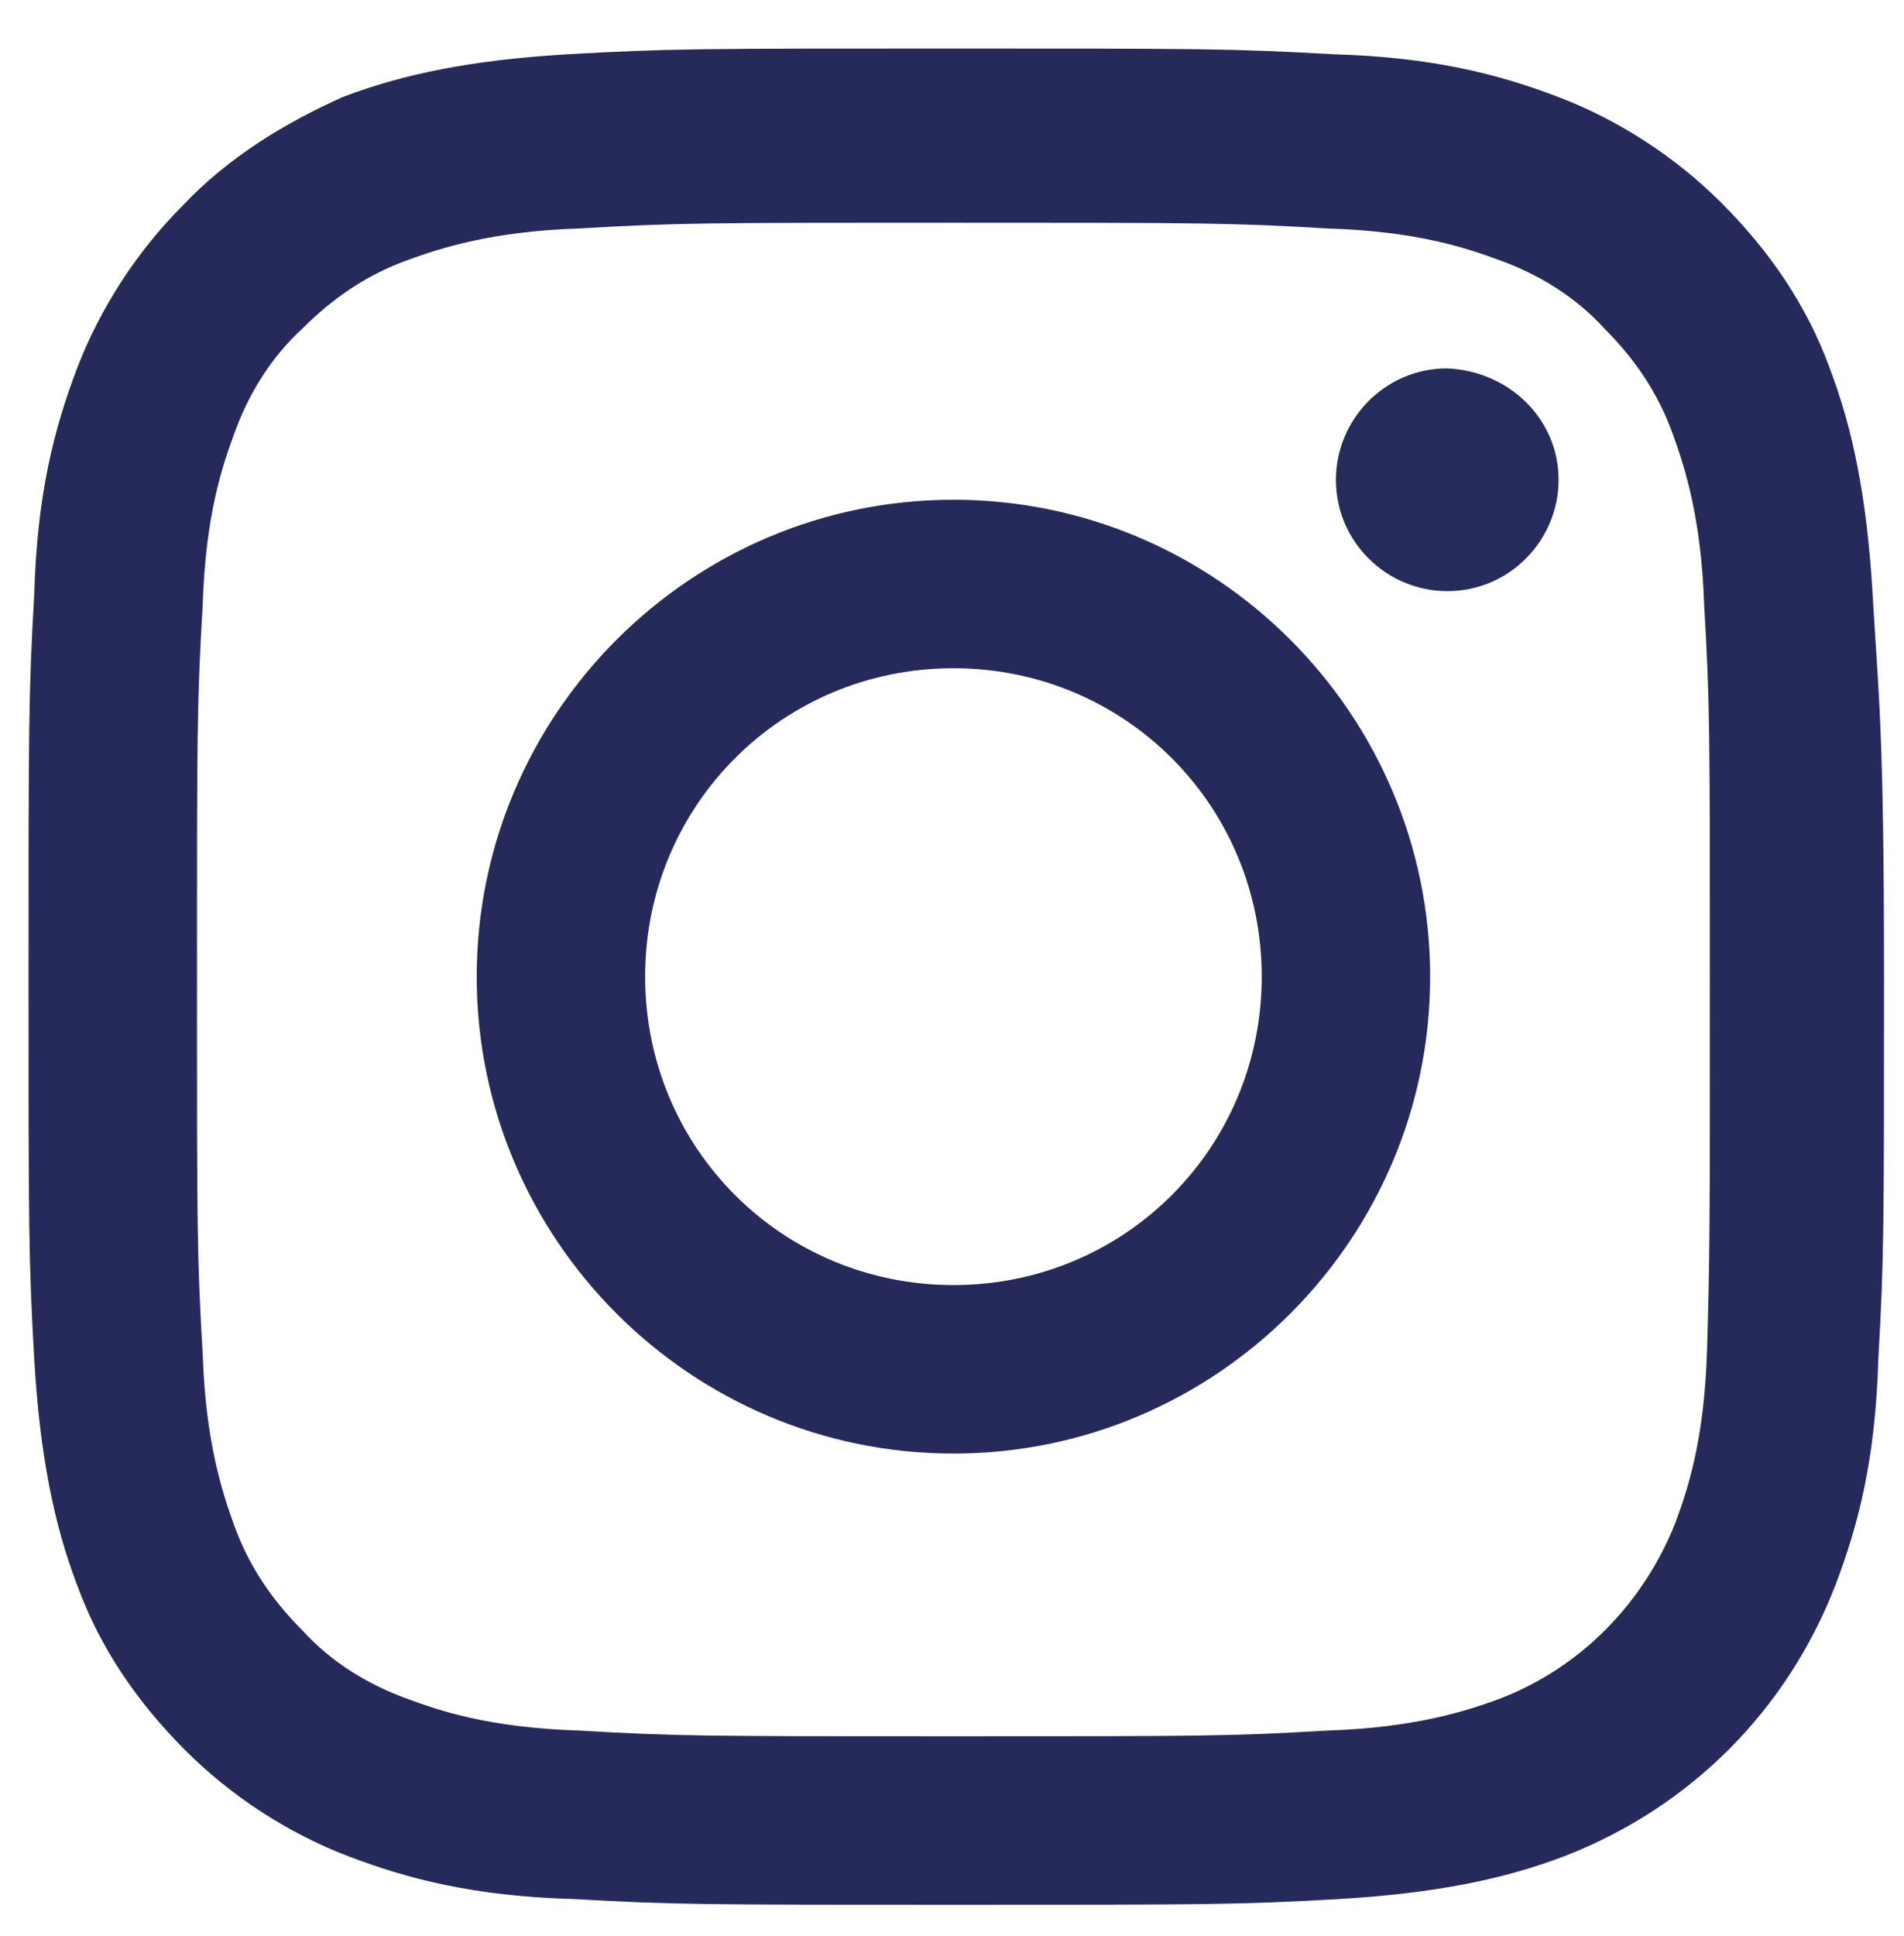
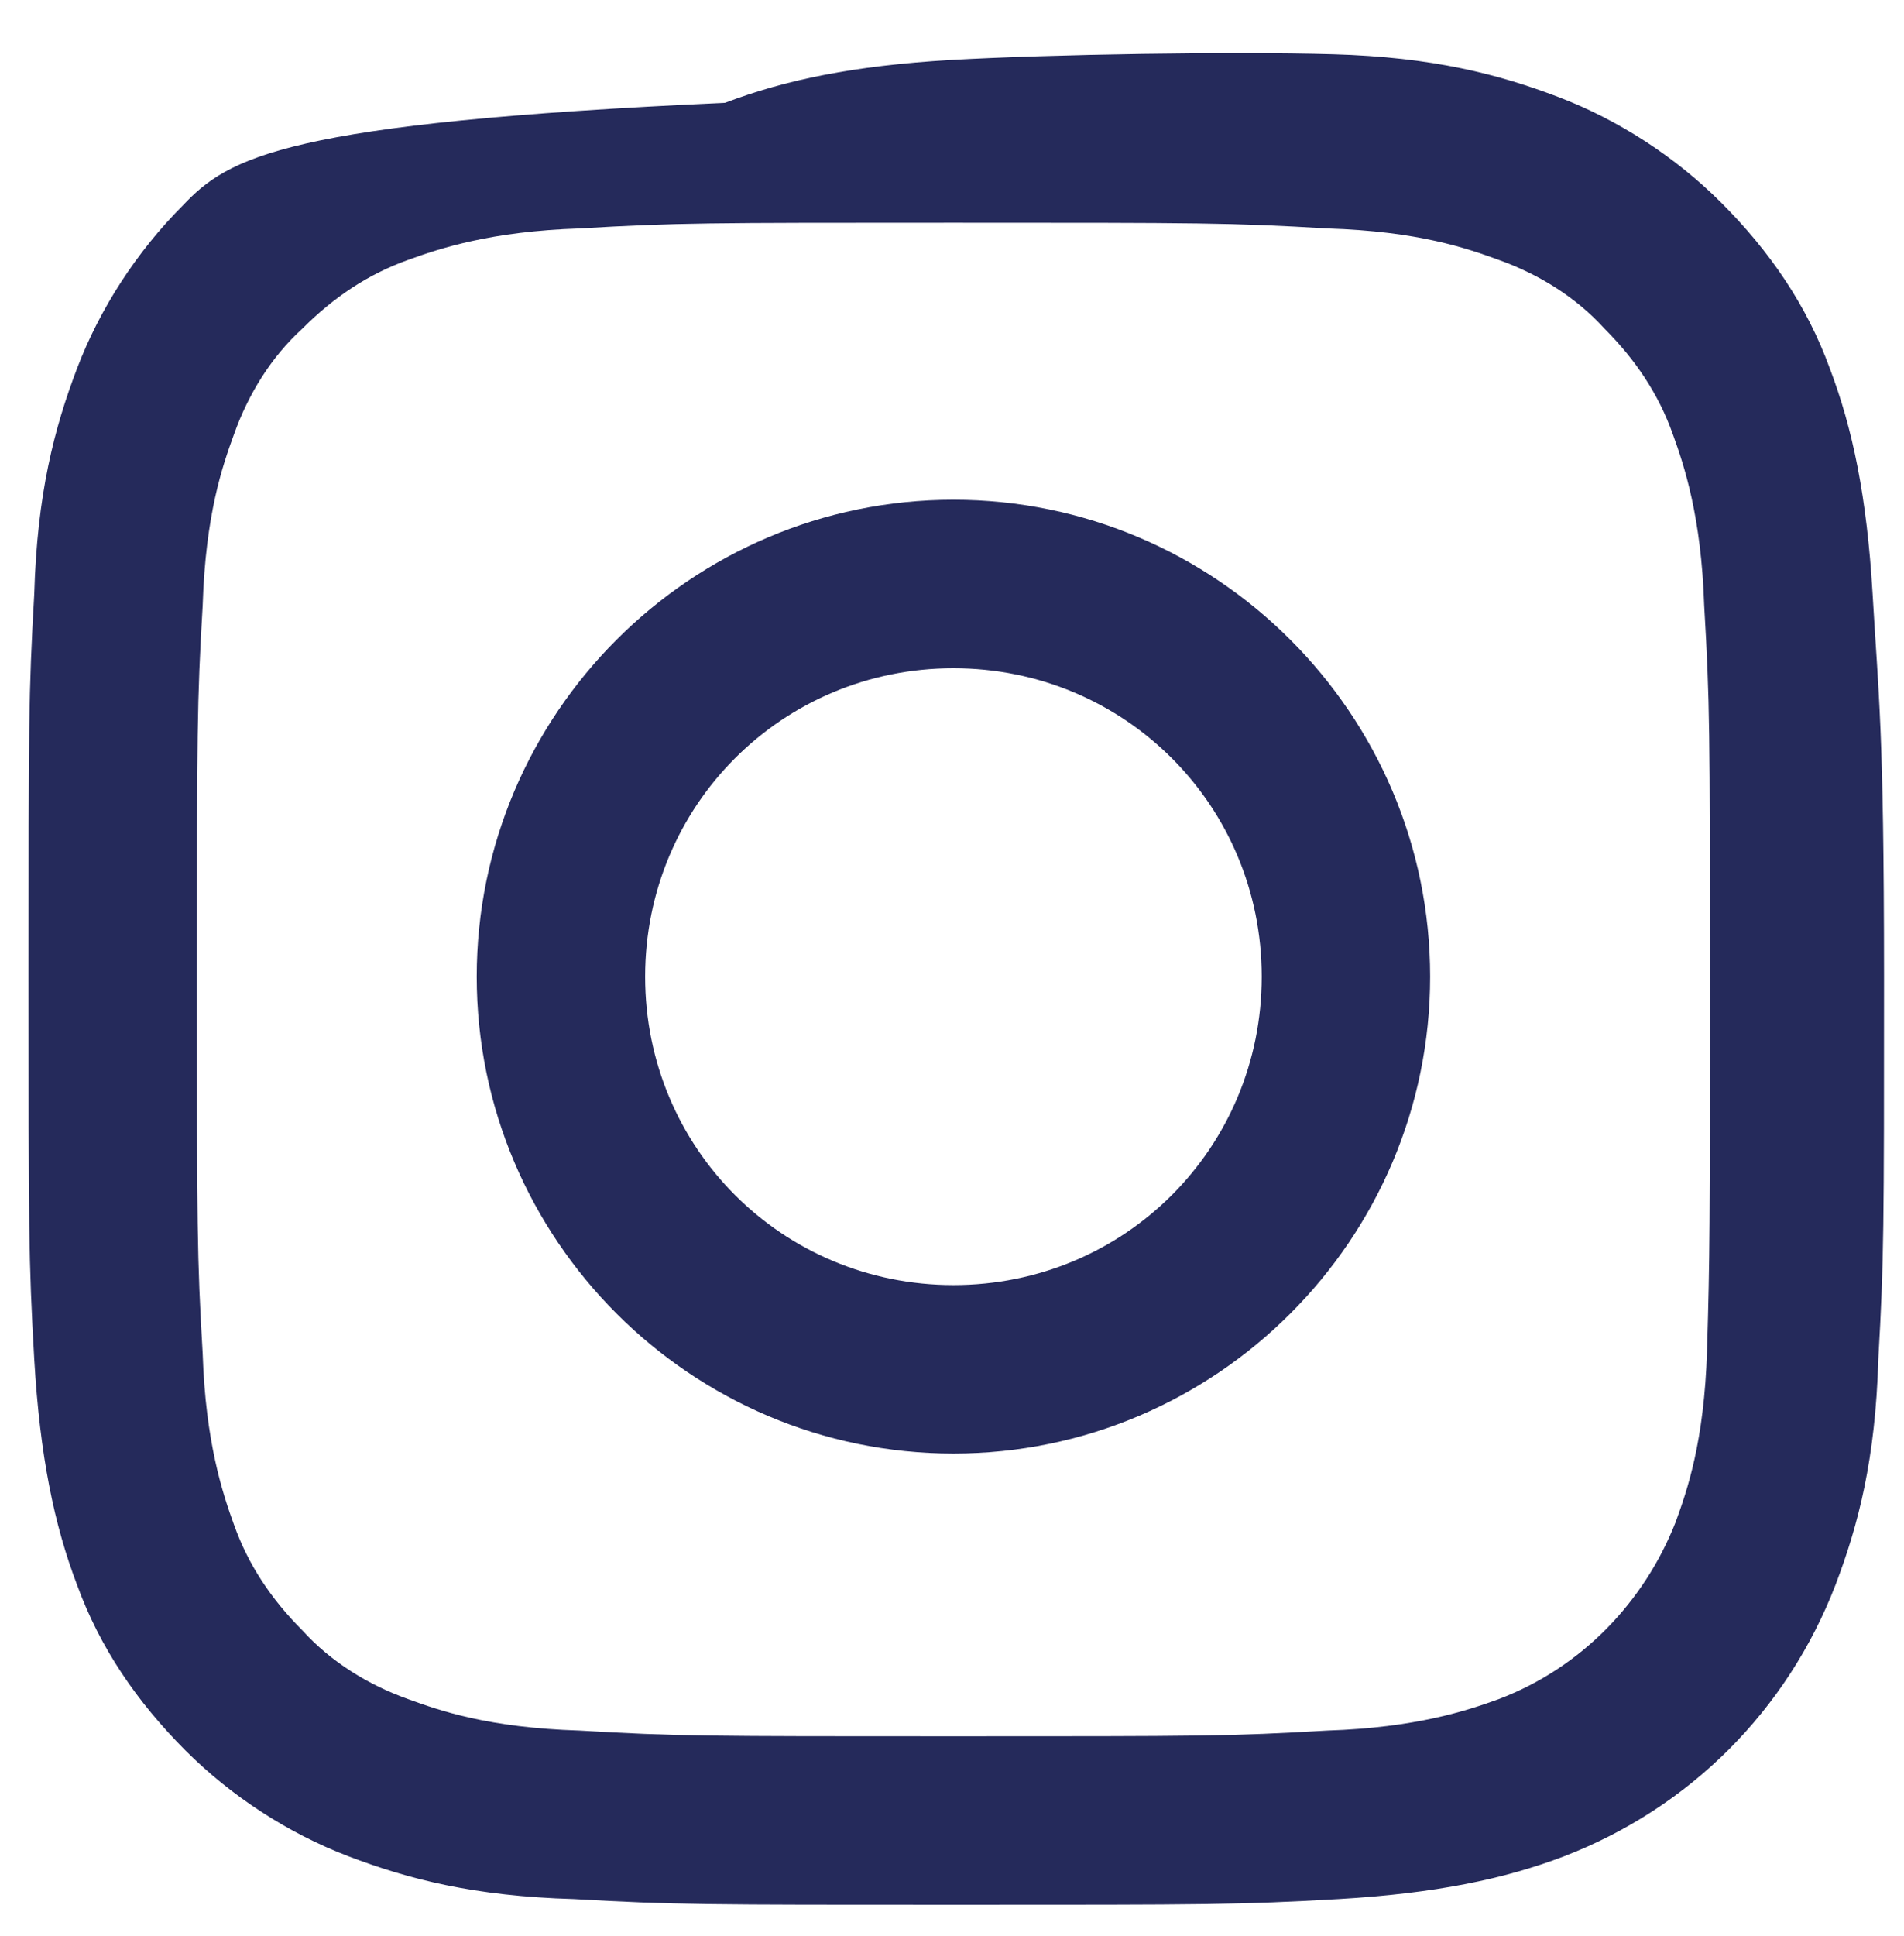
<svg xmlns="http://www.w3.org/2000/svg" version="1.1" id="Layer_1" x="0px" y="0px" viewBox="0 0 66.7 67.8" style="enable-background:new 0 0 66.7 67.8;" xml:space="preserve">
  <style type="text/css">
	.st0{fill:#252A5B;}
	.st1{fill:#252C5B;}
</style>
-   <path class="st0" d="M65.6,20.8c-0.2-3.4-0.7-5.8-1.5-7.9c-0.8-2.2-2.1-4.1-3.8-5.8c-1.6-1.6-3.6-2.9-5.7-3.7  c-2.1-0.8-4.4-1.4-7.9-1.5c-3.5-0.2-4.6-0.2-13.4-0.2s-9.9,0-13.4,0.2c-3.4,0.2-5.8,0.7-7.9,1.5C10,4.3,8,5.5,6.4,7.2  c-1.6,1.6-2.9,3.6-3.7,5.7c-0.8,2.1-1.4,4.4-1.5,7.9C1,24.3,1,25.4,1,34.2s0,9.9,0.2,13.4c0.2,3.4,0.7,5.8,1.5,7.9  c0.8,2.2,2.1,4.1,3.8,5.8c1.6,1.6,3.6,2.9,5.7,3.7c2.1,0.8,4.4,1.4,7.9,1.5c3.5,0.2,4.6,0.2,13.4,0.2s9.9,0,13.4-0.2  c3.4-0.2,5.8-0.7,7.9-1.5c4.4-1.7,7.8-5.1,9.5-9.5c0.8-2.1,1.4-4.4,1.5-7.9c0.2-3.5,0.2-4.6,0.2-13.4S65.8,24.3,65.6,20.8z   M59.8,47.3c-0.1,3.2-0.7,4.9-1.1,6c-1.1,2.8-3.3,5.1-6.2,6.2c-1.1,0.4-2.9,1-6,1.1c-3.4,0.2-4.4,0.2-13.1,0.2s-9.7,0-13.1-0.2  c-3.2-0.1-4.9-0.7-6-1.1c-1.4-0.5-2.7-1.3-3.7-2.4c-1.1-1.1-1.9-2.3-2.4-3.7c-0.4-1.1-1-2.9-1.1-6c-0.2-3.4-0.2-4.4-0.2-13.1  s0-9.7,0.2-13.1c0.1-3.2,0.7-4.9,1.1-6c0.5-1.4,1.3-2.7,2.4-3.7c1.1-1.1,2.3-1.9,3.7-2.4c1.1-0.4,2.9-1,6-1.1  c3.4-0.2,4.4-0.2,13.1-0.2c8.7,0,9.7,0,13.1,0.2c3.2,0.1,4.9,0.7,6,1.1c1.4,0.5,2.7,1.3,3.7,2.4c1.1,1.1,1.9,2.3,2.4,3.7  c0.4,1.1,1,2.9,1.1,6c0.2,3.4,0.2,4.4,0.2,13.1S59.9,43.9,59.8,47.3z" />
+   <path class="st0" d="M65.6,20.8c-0.2-3.4-0.7-5.8-1.5-7.9c-0.8-2.2-2.1-4.1-3.8-5.8c-1.6-1.6-3.6-2.9-5.7-3.7  c-2.1-0.8-4.4-1.4-7.9-1.5s-9.9,0-13.4,0.2c-3.4,0.2-5.8,0.7-7.9,1.5C10,4.3,8,5.5,6.4,7.2  c-1.6,1.6-2.9,3.6-3.7,5.7c-0.8,2.1-1.4,4.4-1.5,7.9C1,24.3,1,25.4,1,34.2s0,9.9,0.2,13.4c0.2,3.4,0.7,5.8,1.5,7.9  c0.8,2.2,2.1,4.1,3.8,5.8c1.6,1.6,3.6,2.9,5.7,3.7c2.1,0.8,4.4,1.4,7.9,1.5c3.5,0.2,4.6,0.2,13.4,0.2s9.9,0,13.4-0.2  c3.4-0.2,5.8-0.7,7.9-1.5c4.4-1.7,7.8-5.1,9.5-9.5c0.8-2.1,1.4-4.4,1.5-7.9c0.2-3.5,0.2-4.6,0.2-13.4S65.8,24.3,65.6,20.8z   M59.8,47.3c-0.1,3.2-0.7,4.9-1.1,6c-1.1,2.8-3.3,5.1-6.2,6.2c-1.1,0.4-2.9,1-6,1.1c-3.4,0.2-4.4,0.2-13.1,0.2s-9.7,0-13.1-0.2  c-3.2-0.1-4.9-0.7-6-1.1c-1.4-0.5-2.7-1.3-3.7-2.4c-1.1-1.1-1.9-2.3-2.4-3.7c-0.4-1.1-1-2.9-1.1-6c-0.2-3.4-0.2-4.4-0.2-13.1  s0-9.7,0.2-13.1c0.1-3.2,0.7-4.9,1.1-6c0.5-1.4,1.3-2.7,2.4-3.7c1.1-1.1,2.3-1.9,3.7-2.4c1.1-0.4,2.9-1,6-1.1  c3.4-0.2,4.4-0.2,13.1-0.2c8.7,0,9.7,0,13.1,0.2c3.2,0.1,4.9,0.7,6,1.1c1.4,0.5,2.7,1.3,3.7,2.4c1.1,1.1,1.9,2.3,2.4,3.7  c0.4,1.1,1,2.9,1.1,6c0.2,3.4,0.2,4.4,0.2,13.1S59.9,43.9,59.8,47.3z" />
  <path class="st0" d="M33.4,17.5c-9.2,0-16.7,7.5-16.7,16.7s7.5,16.7,16.7,16.7c9.2,0,16.7-7.5,16.7-16.7S42.6,17.5,33.4,17.5z   M33.4,45c-6,0-10.8-4.8-10.8-10.8s4.8-10.8,10.8-10.8c6,0,10.8,4.8,10.8,10.8S39.4,45,33.4,45z" />
-   <path class="st1" d="M54.6,16.8c0,2.1-1.7,3.9-3.9,3.9c-2.1,0-3.9-1.7-3.9-3.9c0-2.1,1.7-3.9,3.9-3.9C52.9,13,54.6,14.7,54.6,16.8z" />
</svg>